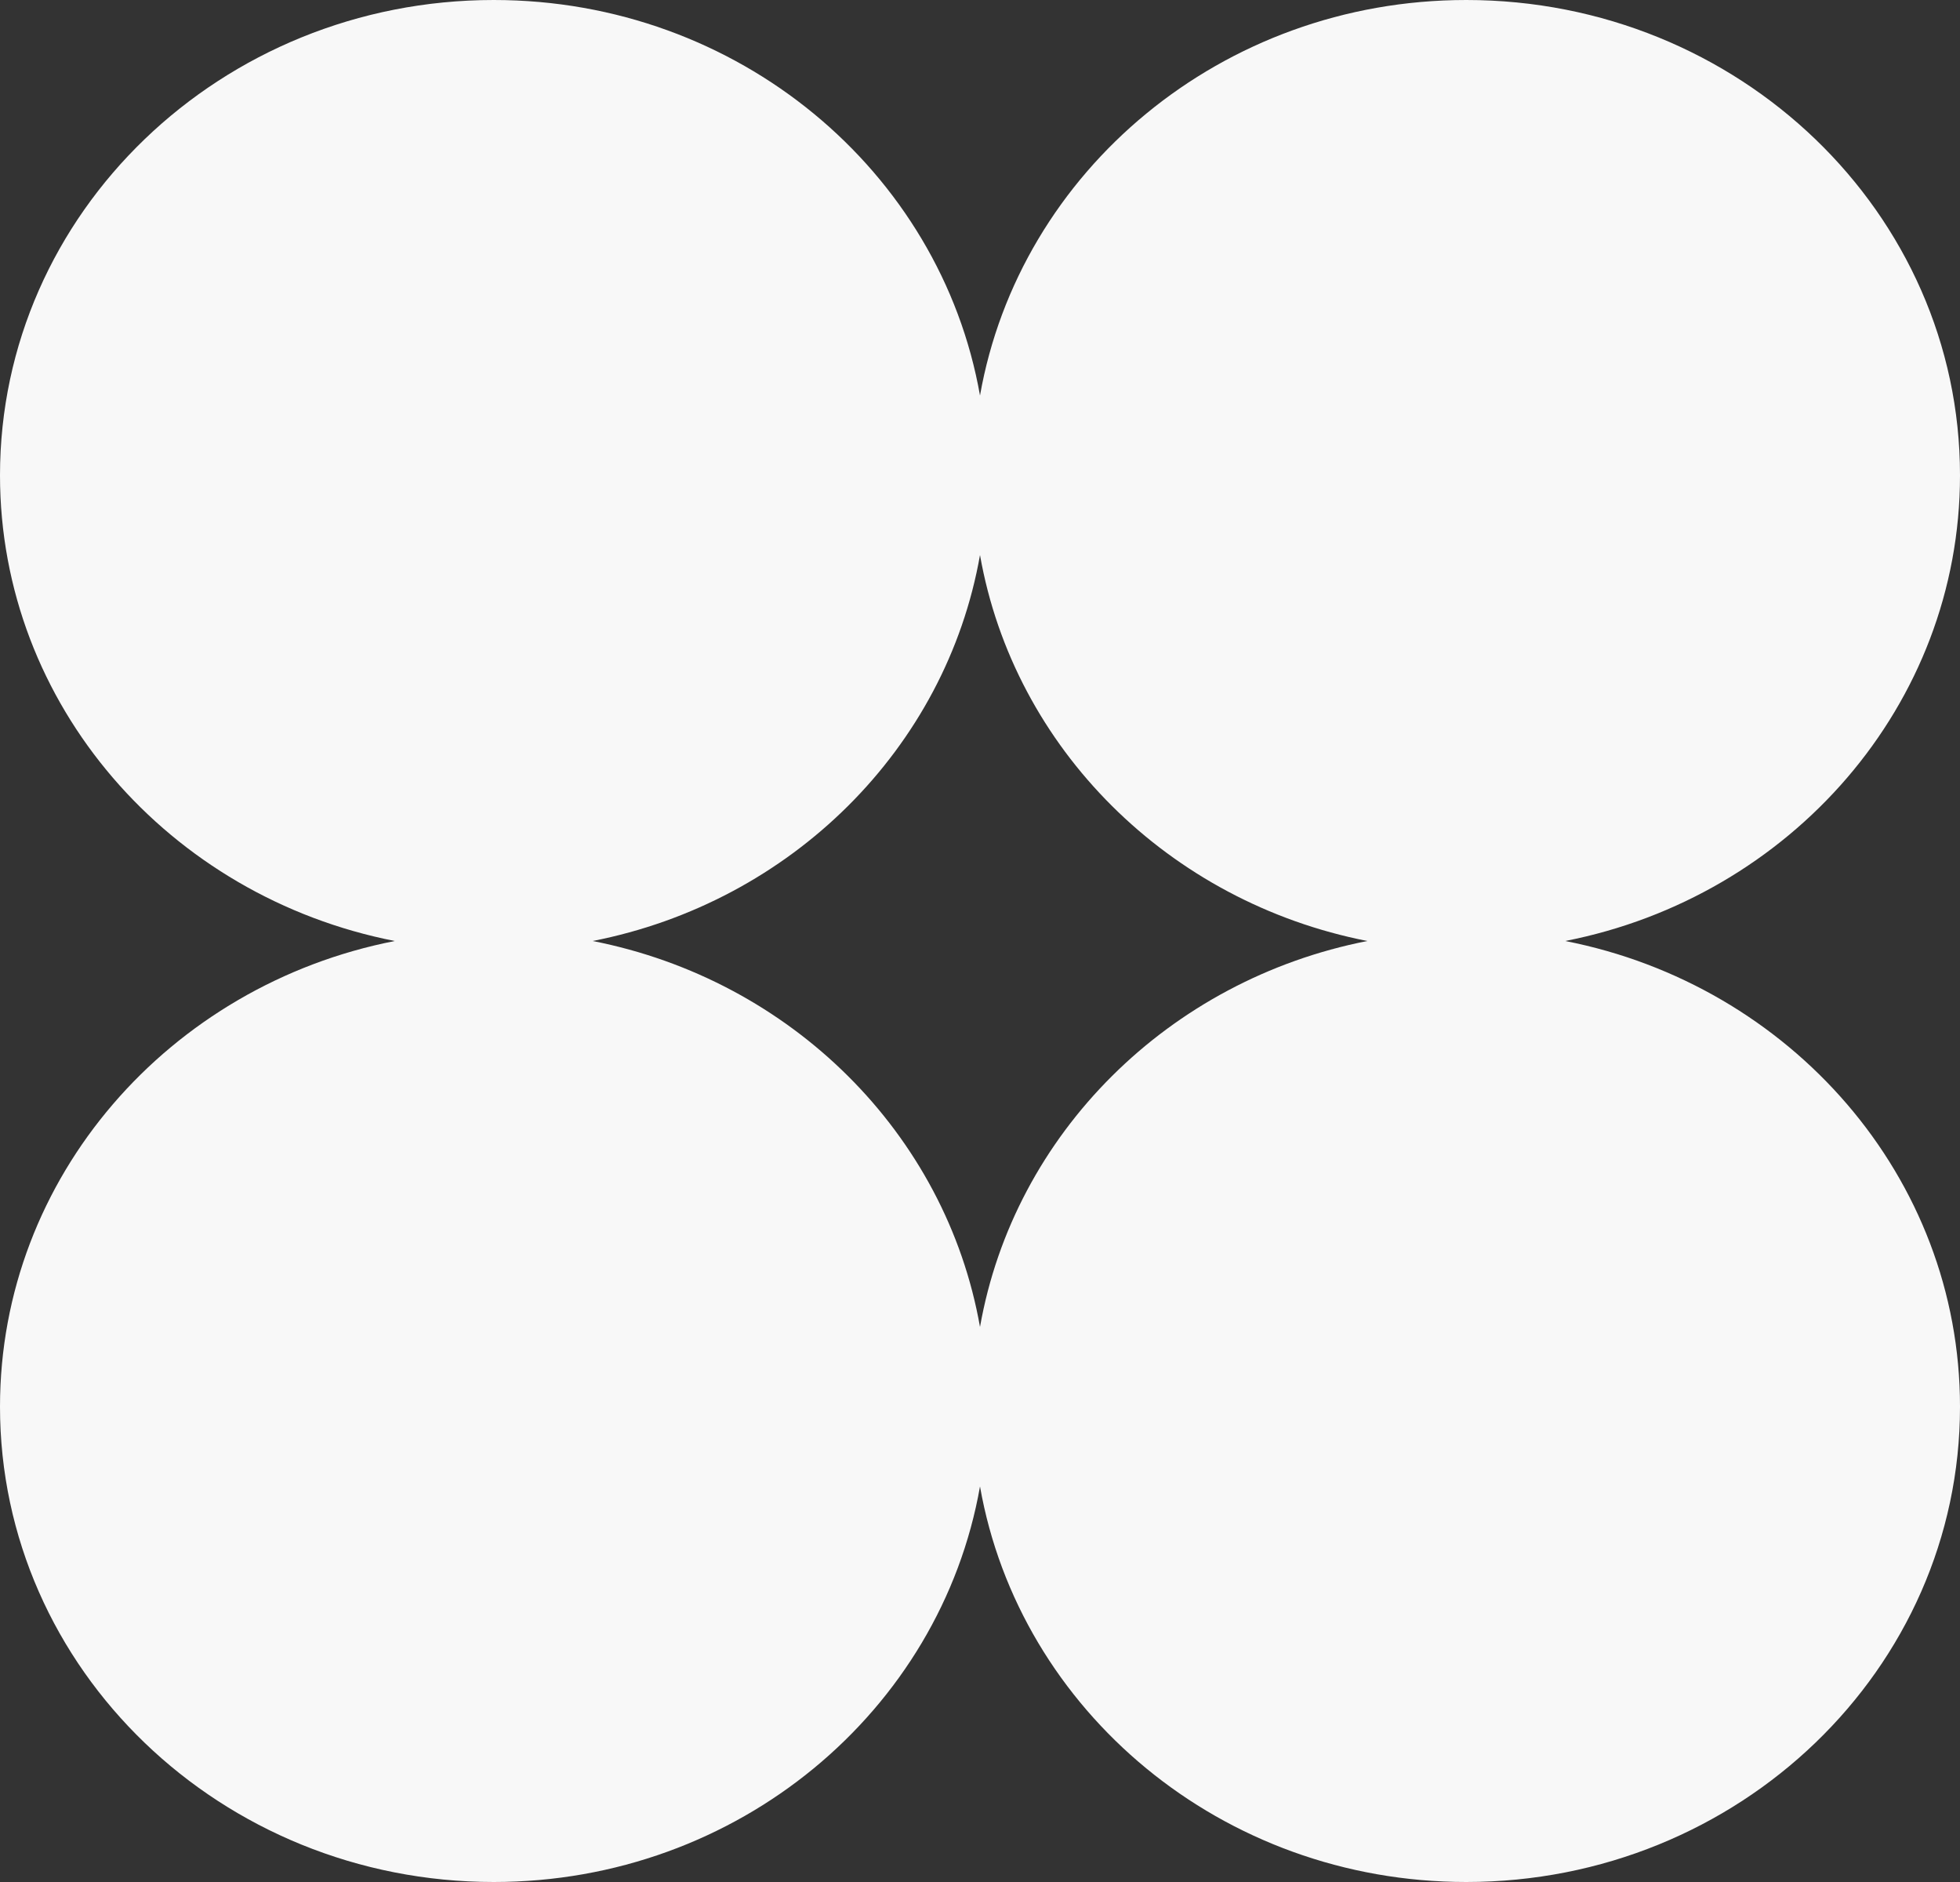
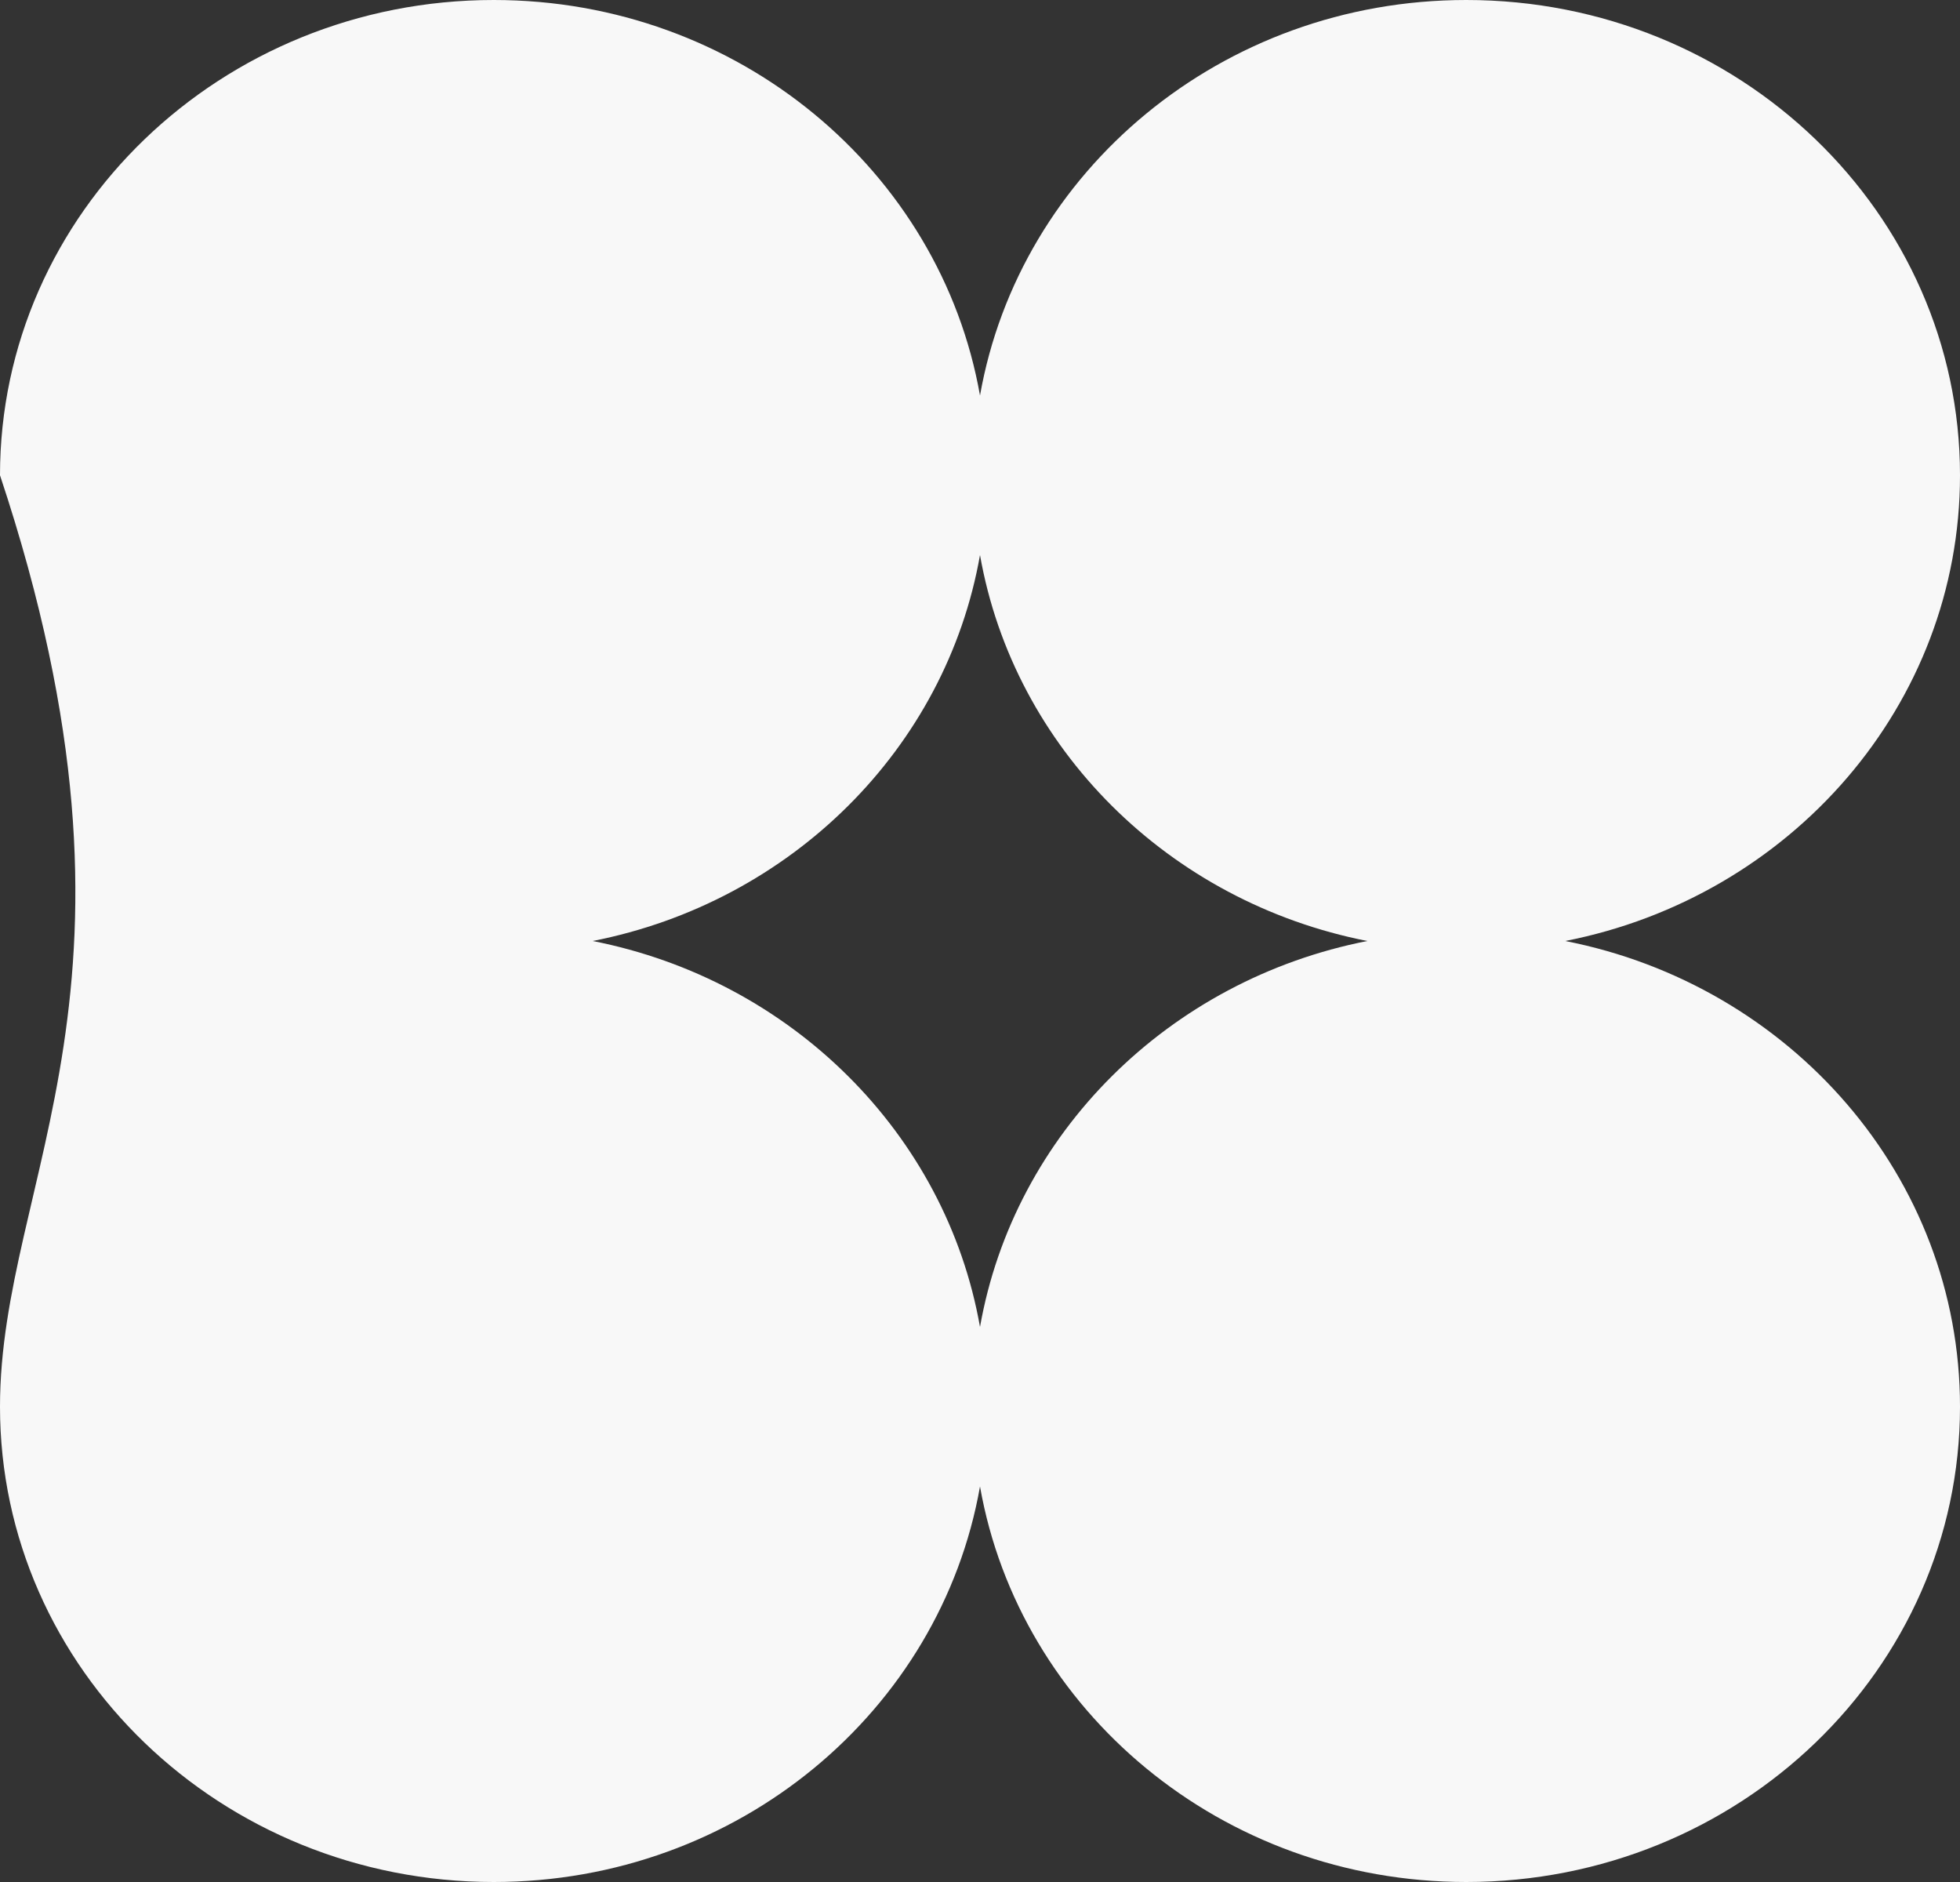
<svg xmlns="http://www.w3.org/2000/svg" width="25" height="24" viewBox="0 0 25 24" fill="none">
  <rect x="0" y="0" width="25" height="24" fill="#333333" stroke="none" />
-   <path d="M19.964 12C22.837 11.438 25 8.993 25 6.061C25 2.714 22.18 0 18.702 0C15.585 0 13.004 2.182 12.5 5.044C11.996 2.182 9.415 0 6.298 0C2.82 0 0 2.714 0 6.061C0 8.993 2.163 11.438 5.036 12C2.163 12.562 0 15.008 0 17.939C0 21.286 2.82 24 6.298 24C9.415 24 11.996 21.818 12.5 18.956C13.004 21.818 15.585 24 18.702 24C22.18 24 25 21.286 25 17.939C25 15.008 22.837 12.562 19.964 12ZM12.5 16.922C12.066 14.457 10.092 12.496 7.559 12C10.092 11.504 12.066 9.544 12.5 7.078C12.934 9.544 14.908 11.504 17.441 12C14.908 12.496 12.934 14.457 12.5 16.922Z" fill="#F8F8F8" />
+   <path d="M19.964 12C22.837 11.438 25 8.993 25 6.061C25 2.714 22.18 0 18.702 0C15.585 0 13.004 2.182 12.5 5.044C11.996 2.182 9.415 0 6.298 0C2.82 0 0 2.714 0 6.061C2.163 12.562 0 15.008 0 17.939C0 21.286 2.82 24 6.298 24C9.415 24 11.996 21.818 12.5 18.956C13.004 21.818 15.585 24 18.702 24C22.18 24 25 21.286 25 17.939C25 15.008 22.837 12.562 19.964 12ZM12.5 16.922C12.066 14.457 10.092 12.496 7.559 12C10.092 11.504 12.066 9.544 12.5 7.078C12.934 9.544 14.908 11.504 17.441 12C14.908 12.496 12.934 14.457 12.5 16.922Z" fill="#F8F8F8" />
</svg>